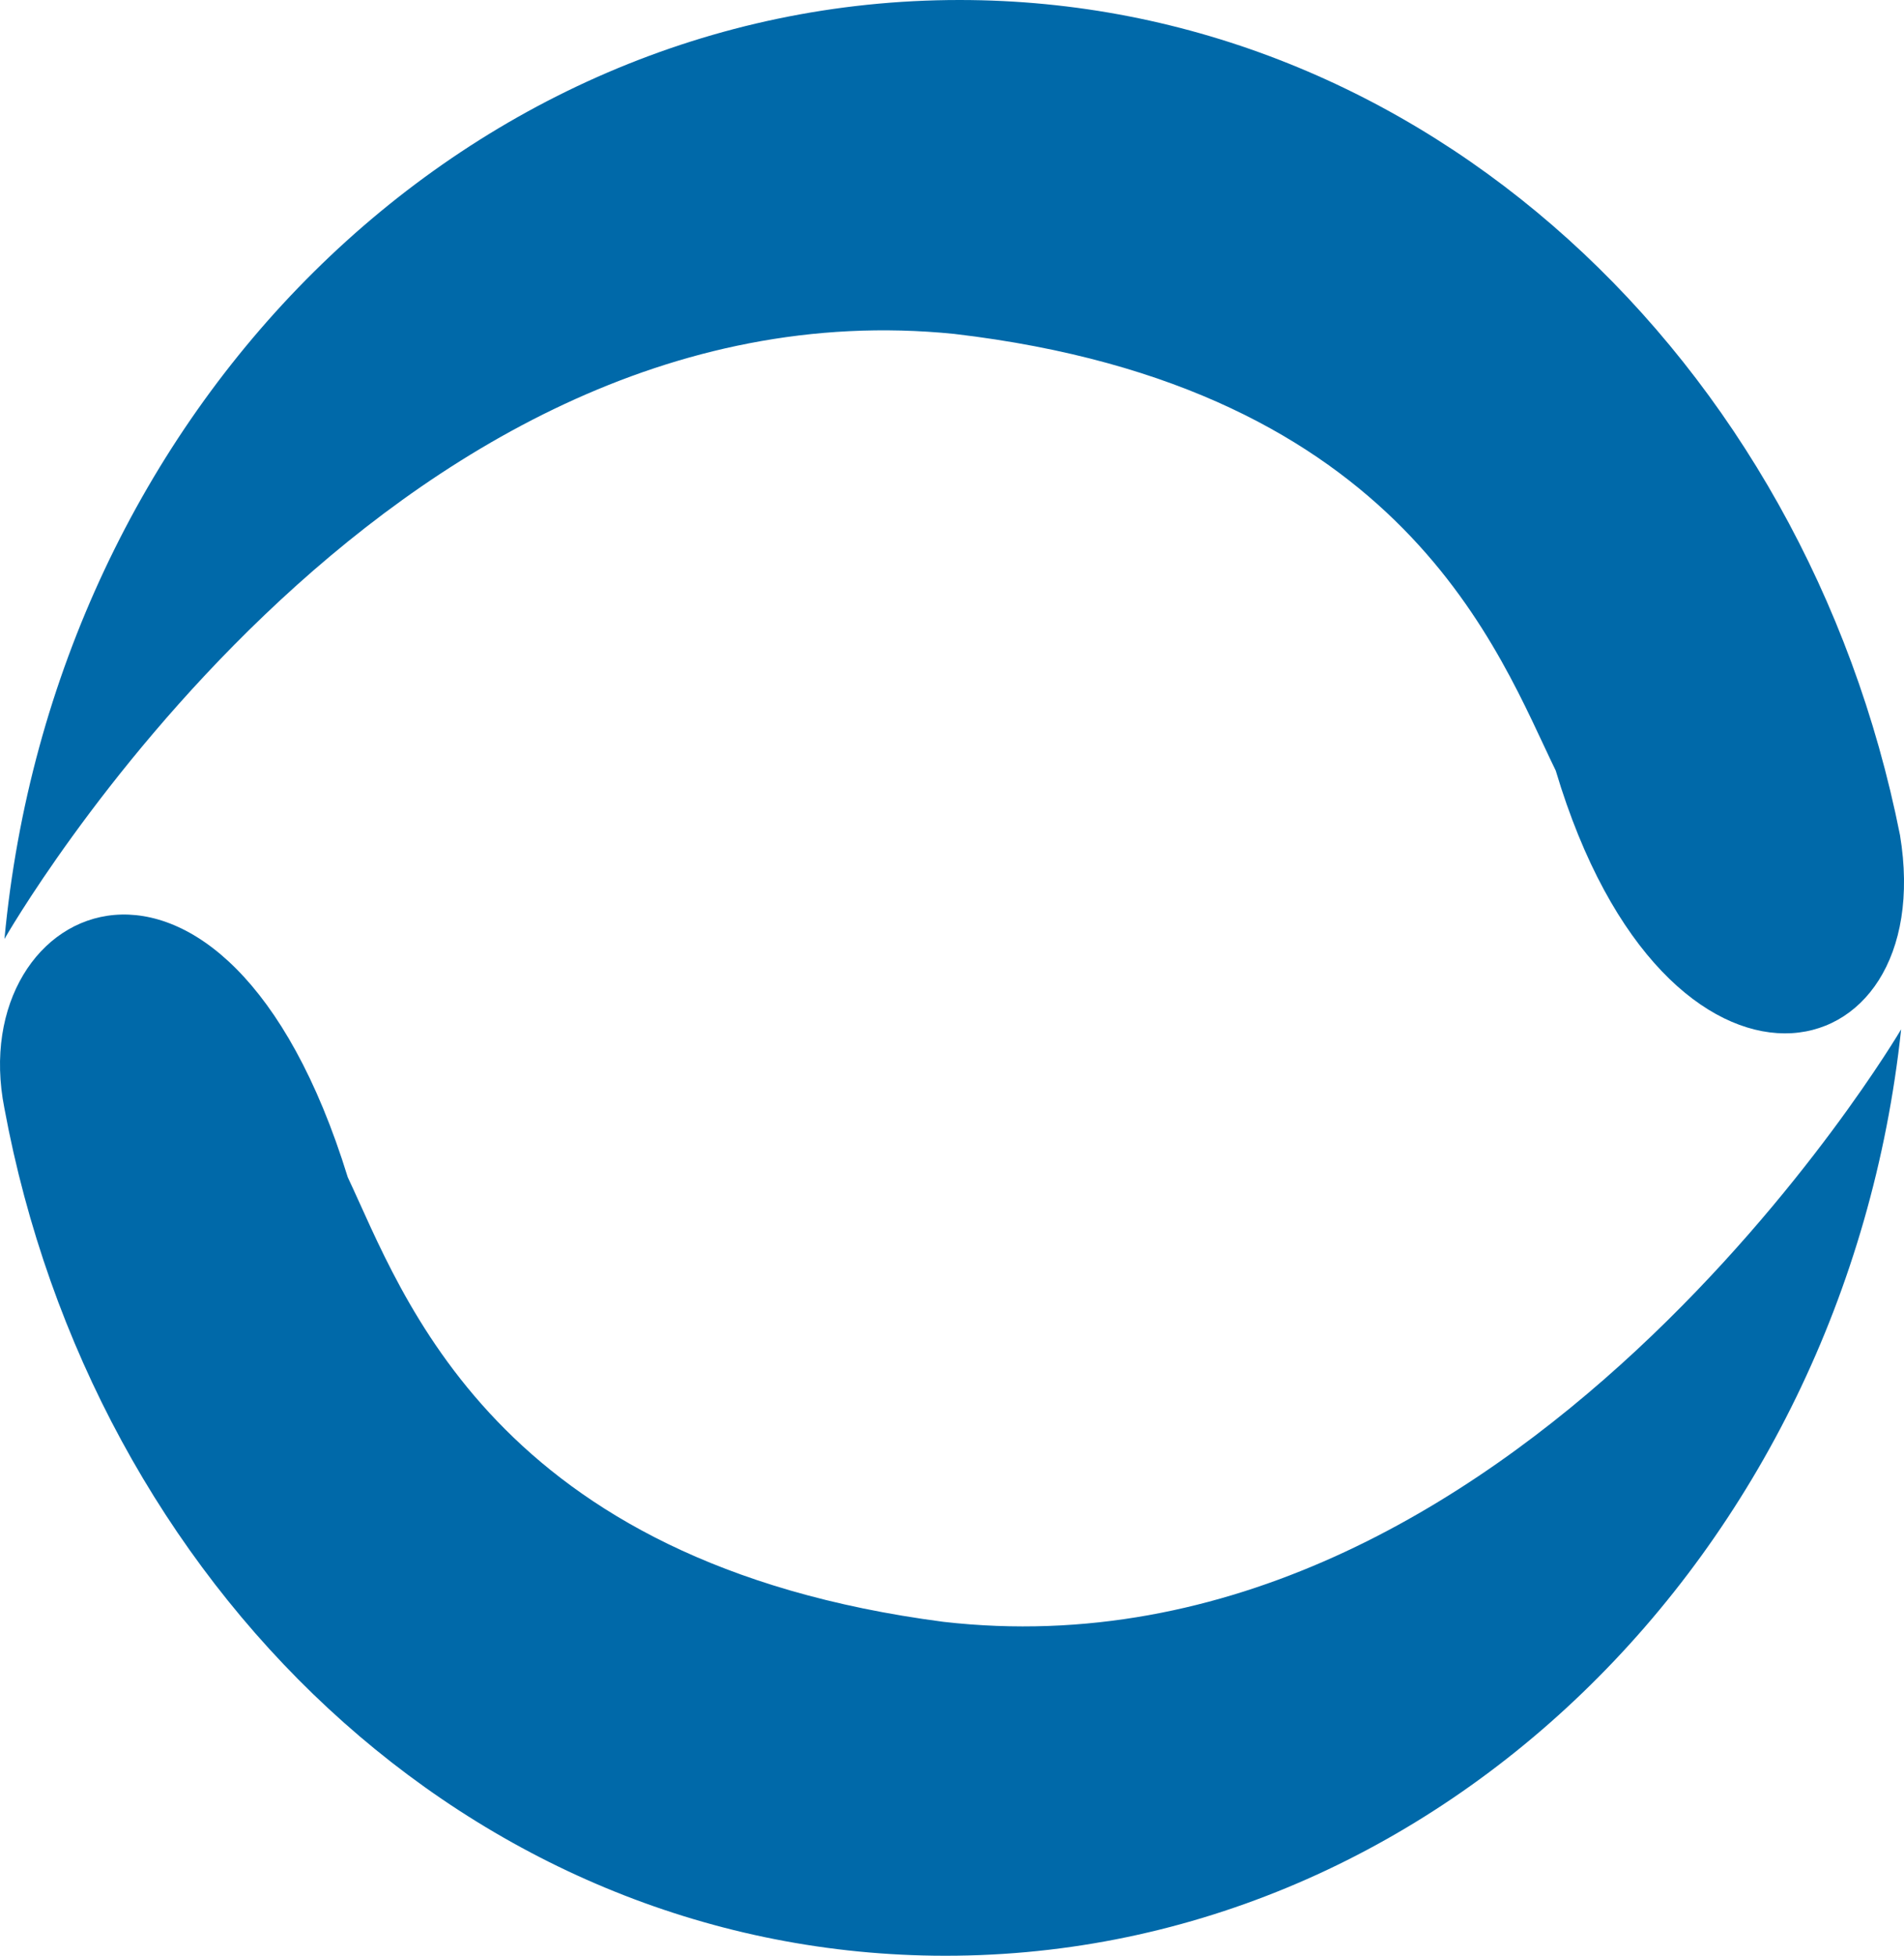
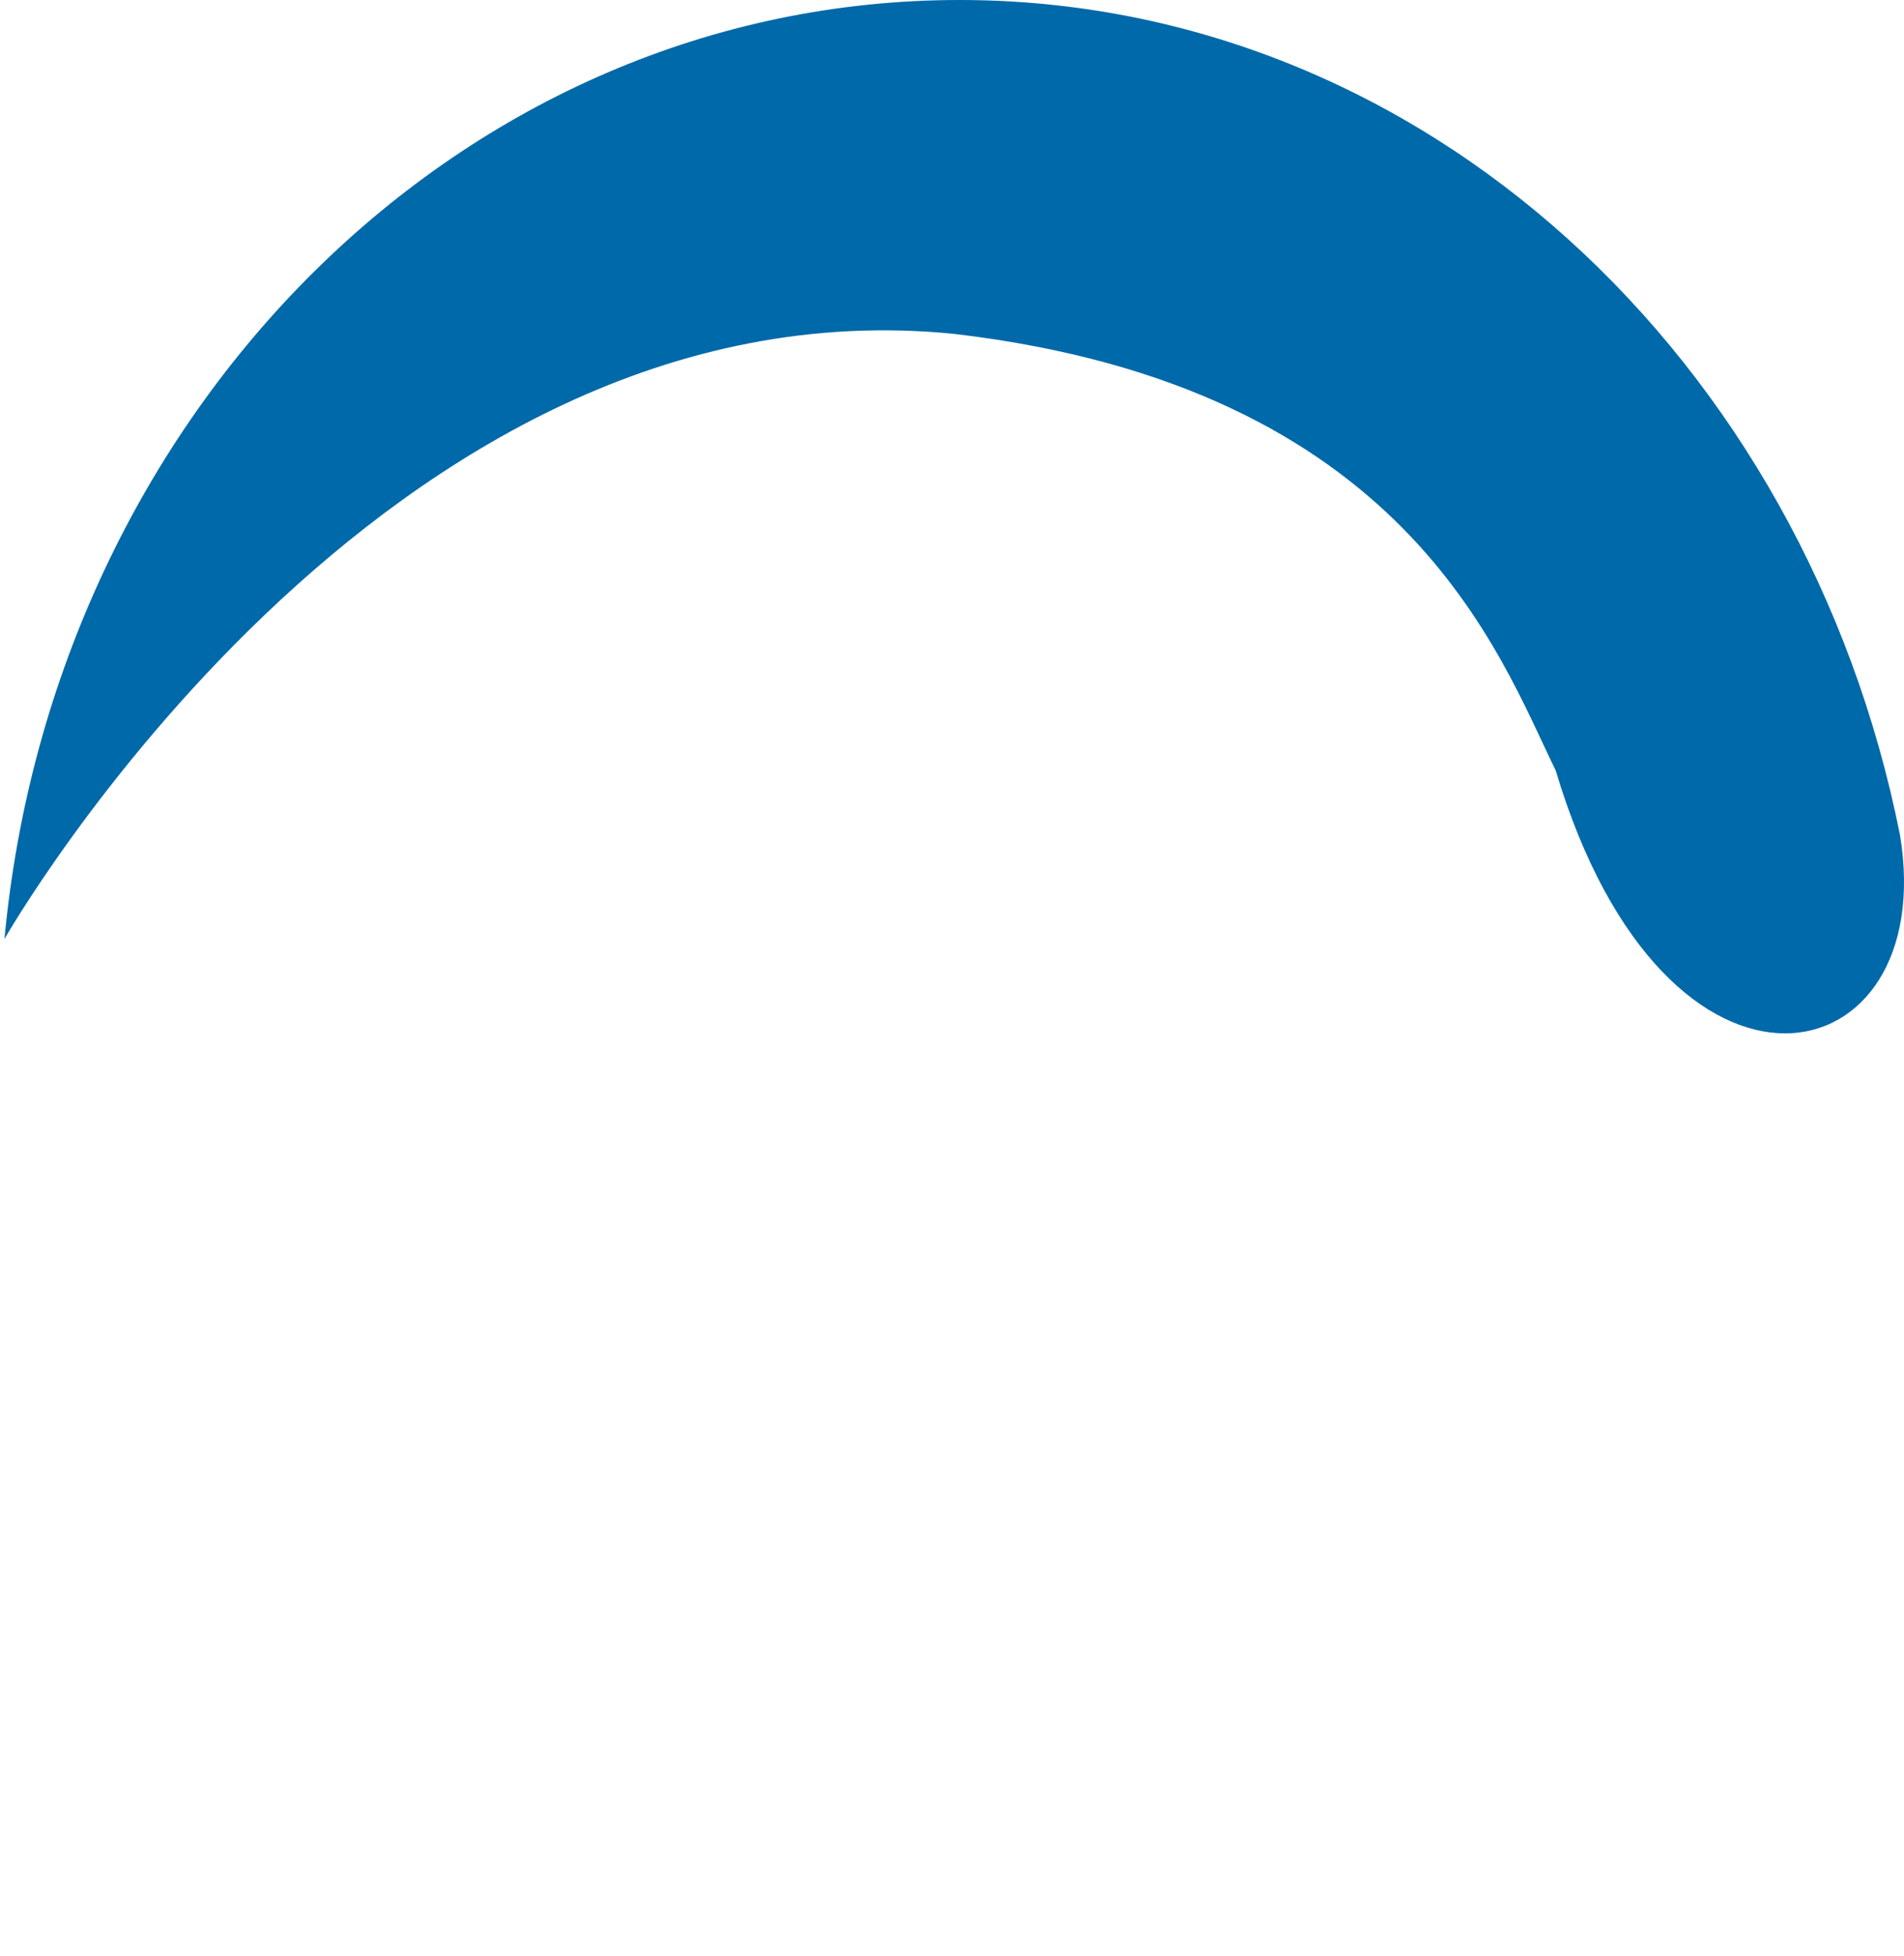
<svg xmlns="http://www.w3.org/2000/svg" version="1.1" id="Calque_1" x="0px" y="0px" width="57.191px" height="58.718px" viewBox="0 0 57.191 58.718" enable-background="new 0 0 57.191 58.718" xml:space="preserve">
  <g>
    <path fill="#0069A9" d="M57.071,25.073C54.231,10.8,42.756,0,28.821,0C13.891,0,1.611,12.356,0.134,28.19   c0,0,11.348-19.904,28.53-18.165c13.567,1.589,16.364,9.631,18.066,13.11C50.055,34.259,58.282,32.403,57.071,25.073" />
-     <path fill="#0069A9" d="M0.132,33.272c2.652,14.311,13.984,25.259,27.917,25.442c14.929,0.197,27.371-11.997,29.056-27.811   c0,0-11.608,19.754-28.767,17.788c-13.545-1.769-16.235-9.847-17.892-13.347C6.75,23.376-1.111,27.002,0.132,33.272" />
  </g>
</svg>